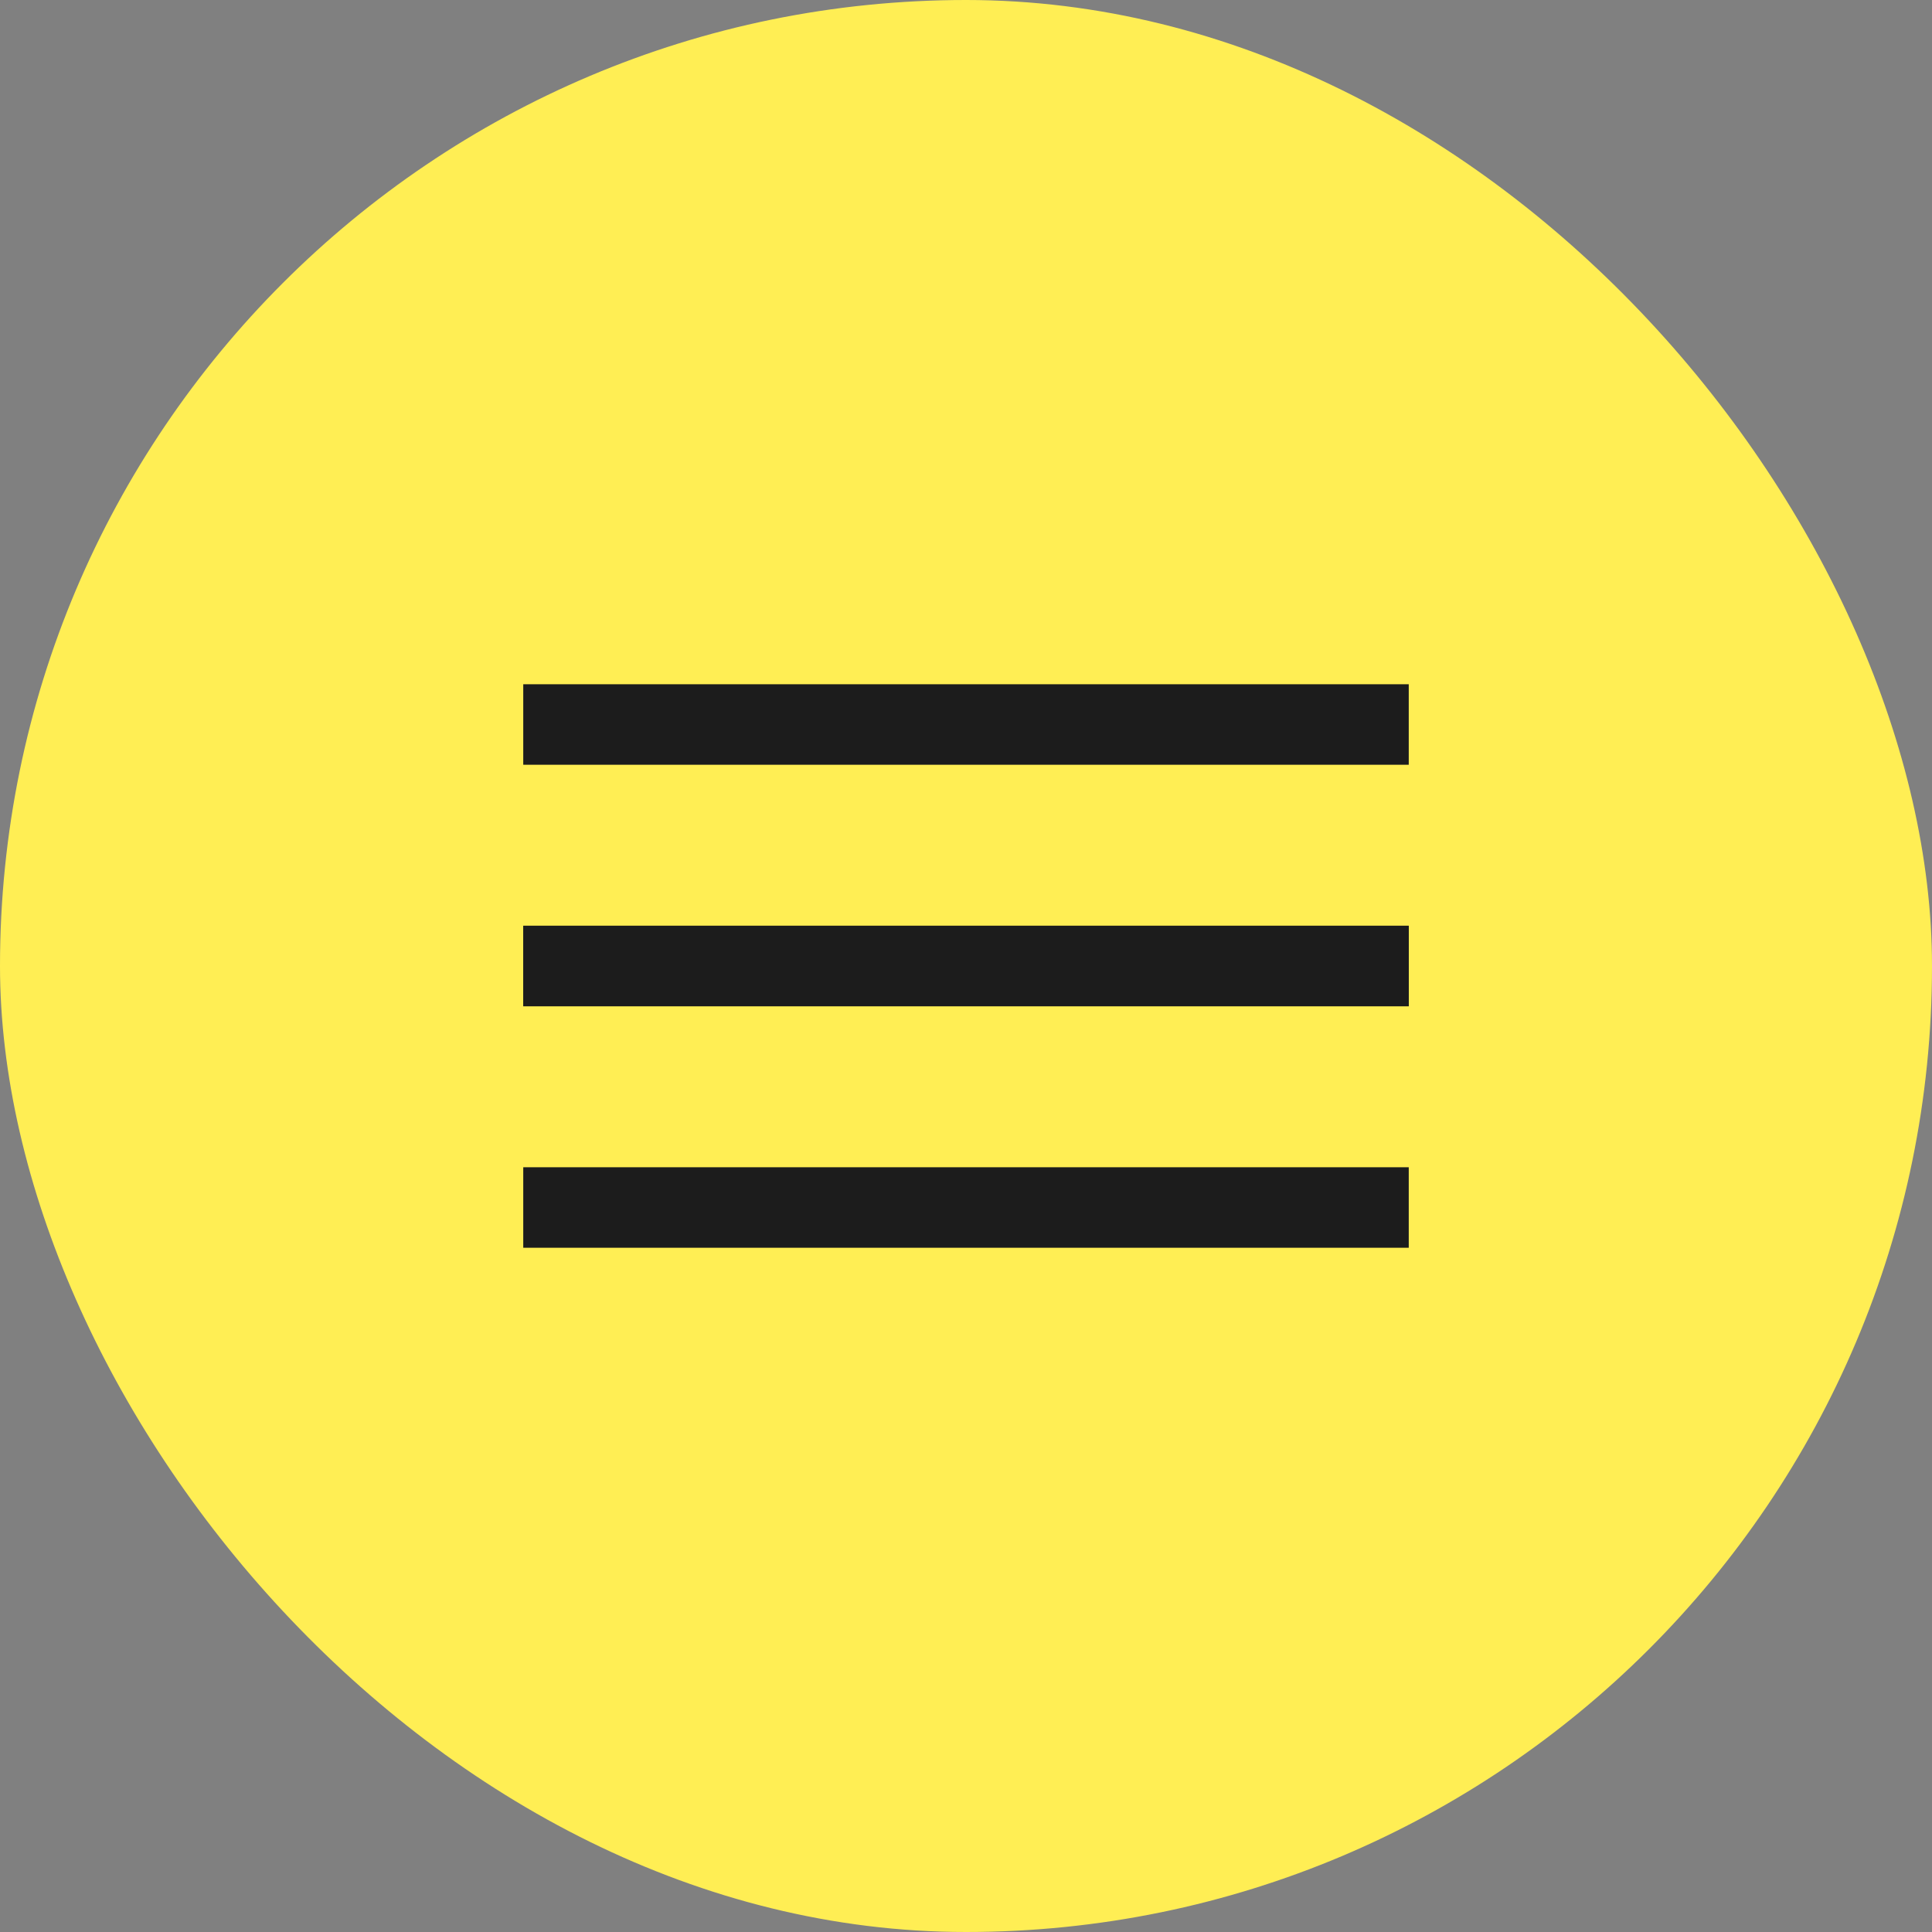
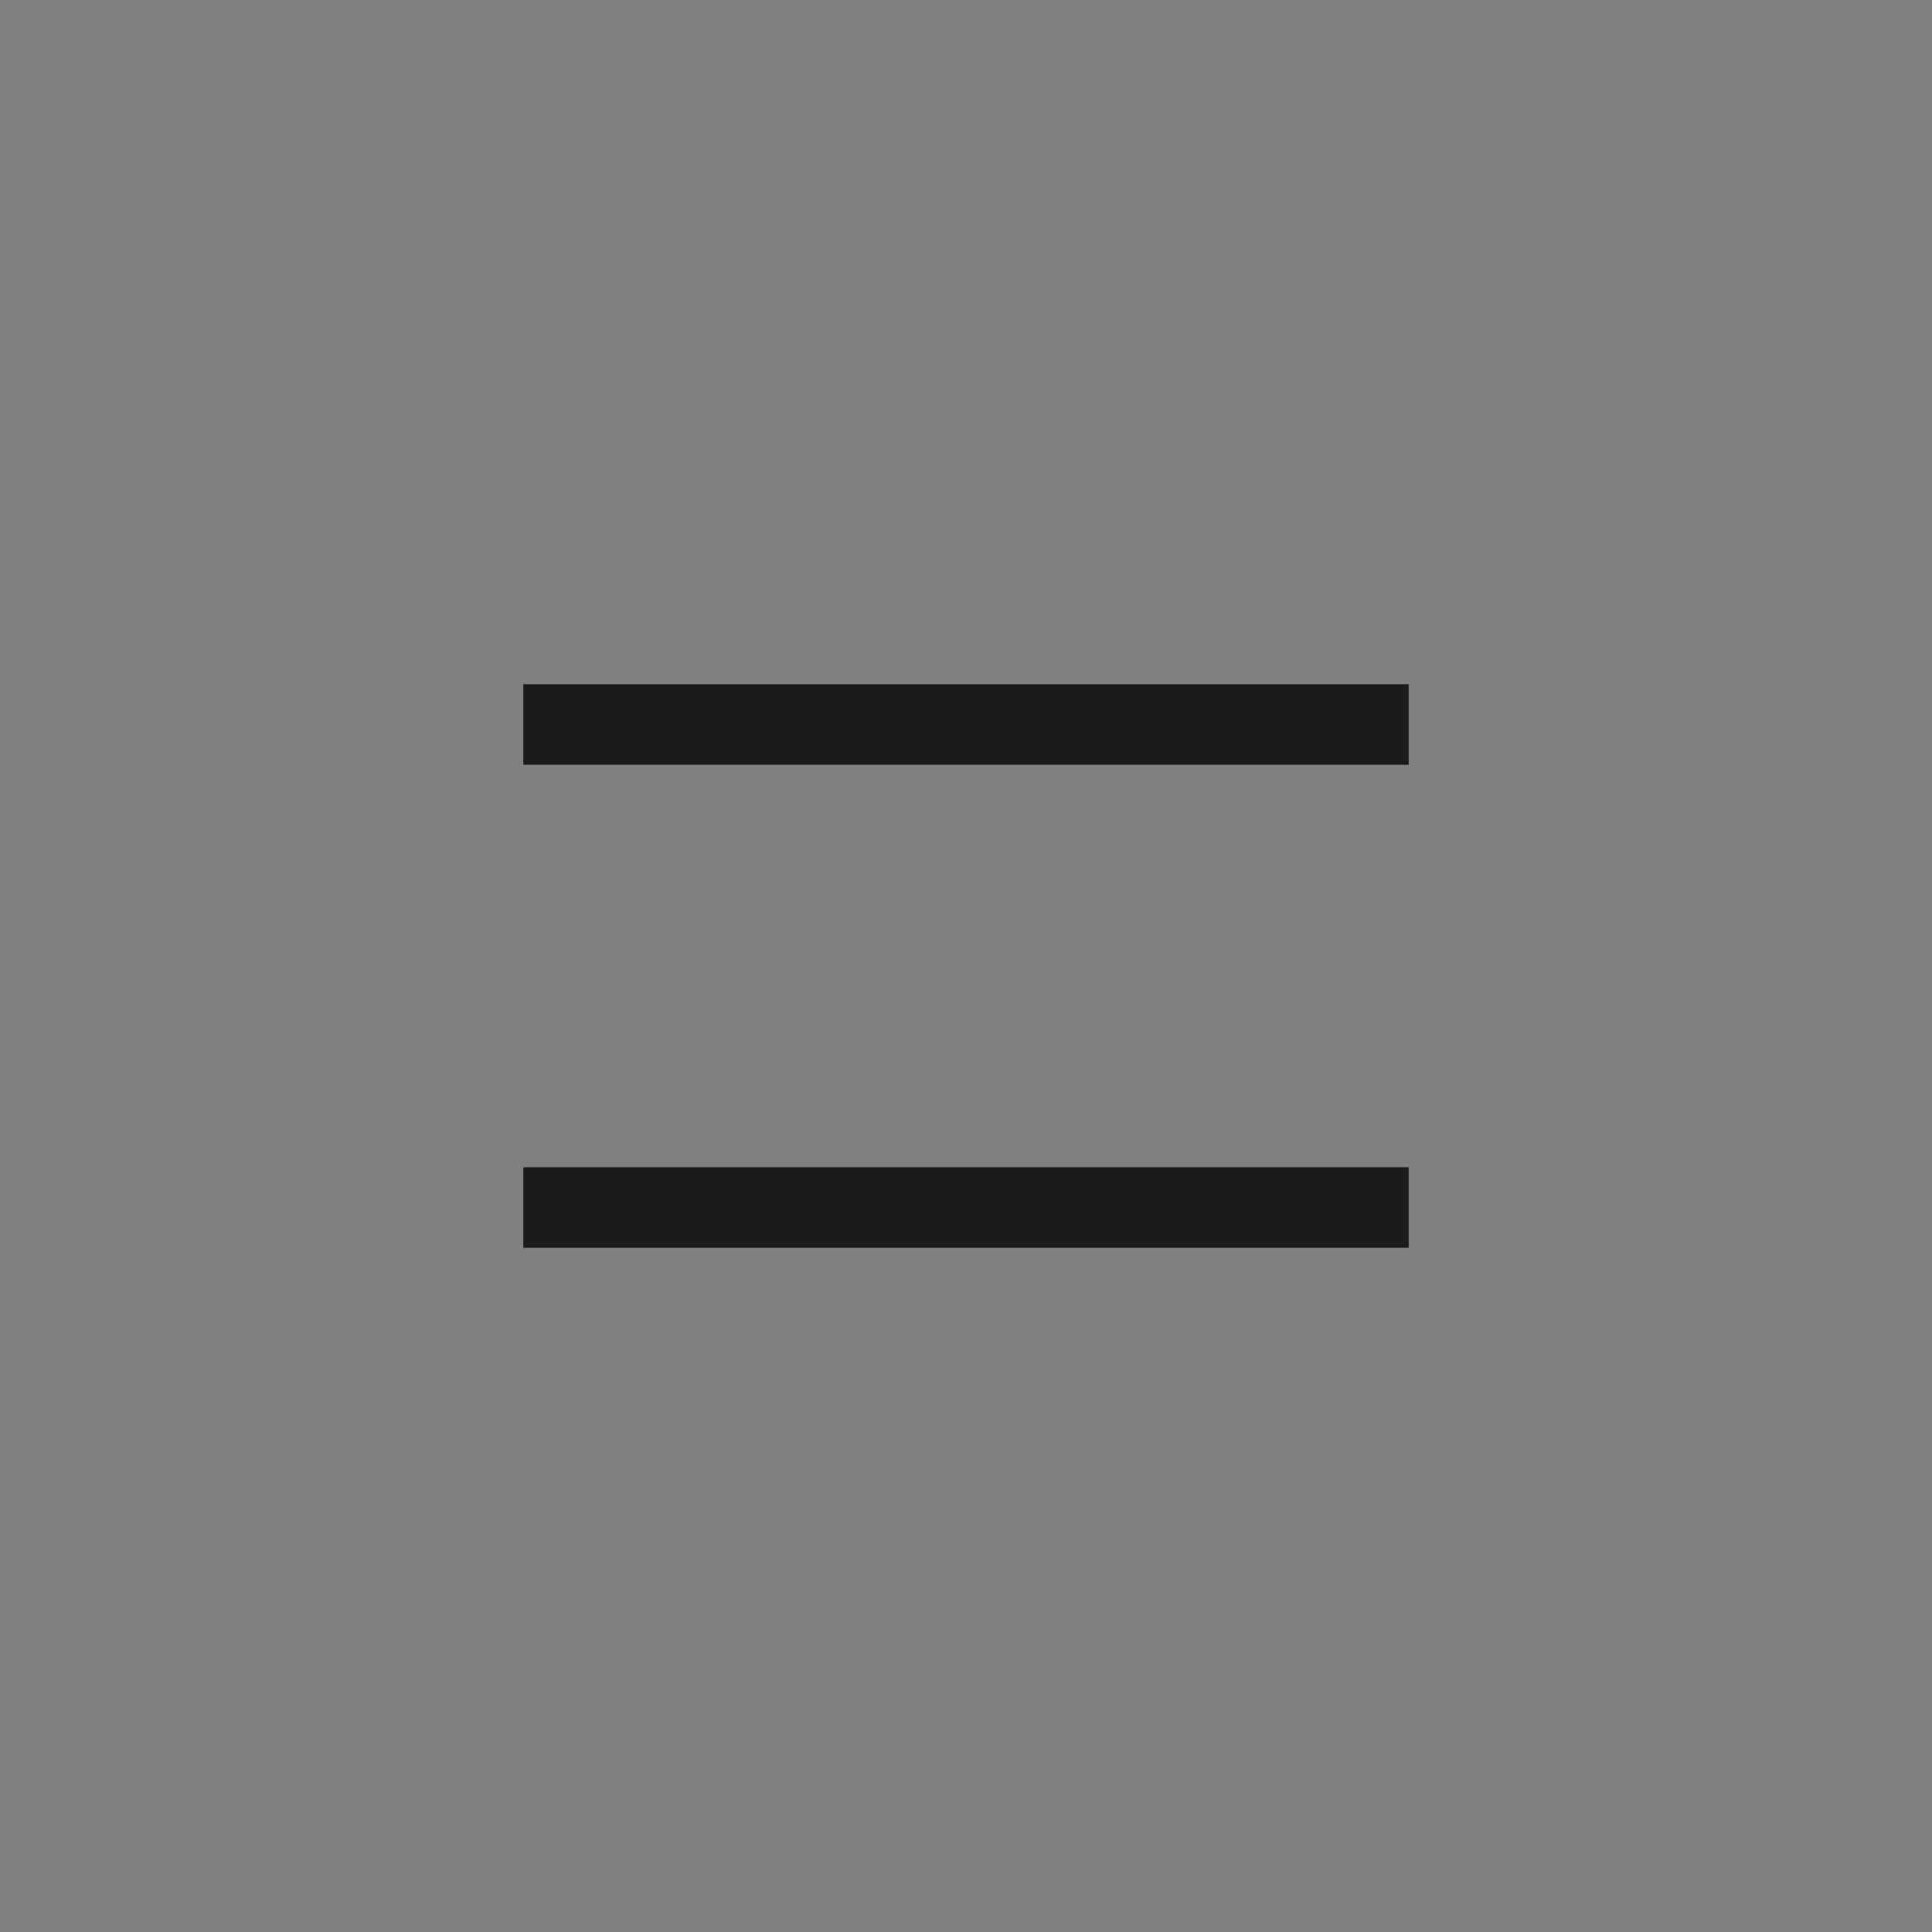
<svg xmlns="http://www.w3.org/2000/svg" width="48" height="48" viewBox="0 0 48 48" fill="none">
  <rect x="0" y="0" width="48" height="48" fill="#808080" stroke="none" />
-   <rect width="48" height="48" rx="24" fill="#FFEE54" />
  <rect x="13" y="17" width="22" height="2" fill="#1C1C1C" />
-   <rect x="13" y="23" width="22" height="2" fill="#1C1C1C" />
-   <rect x="13" y="23" width="22" height="2" fill="#1C1C1C" />
  <rect x="13" y="29" width="22" height="2" fill="#1C1C1C" />
</svg>